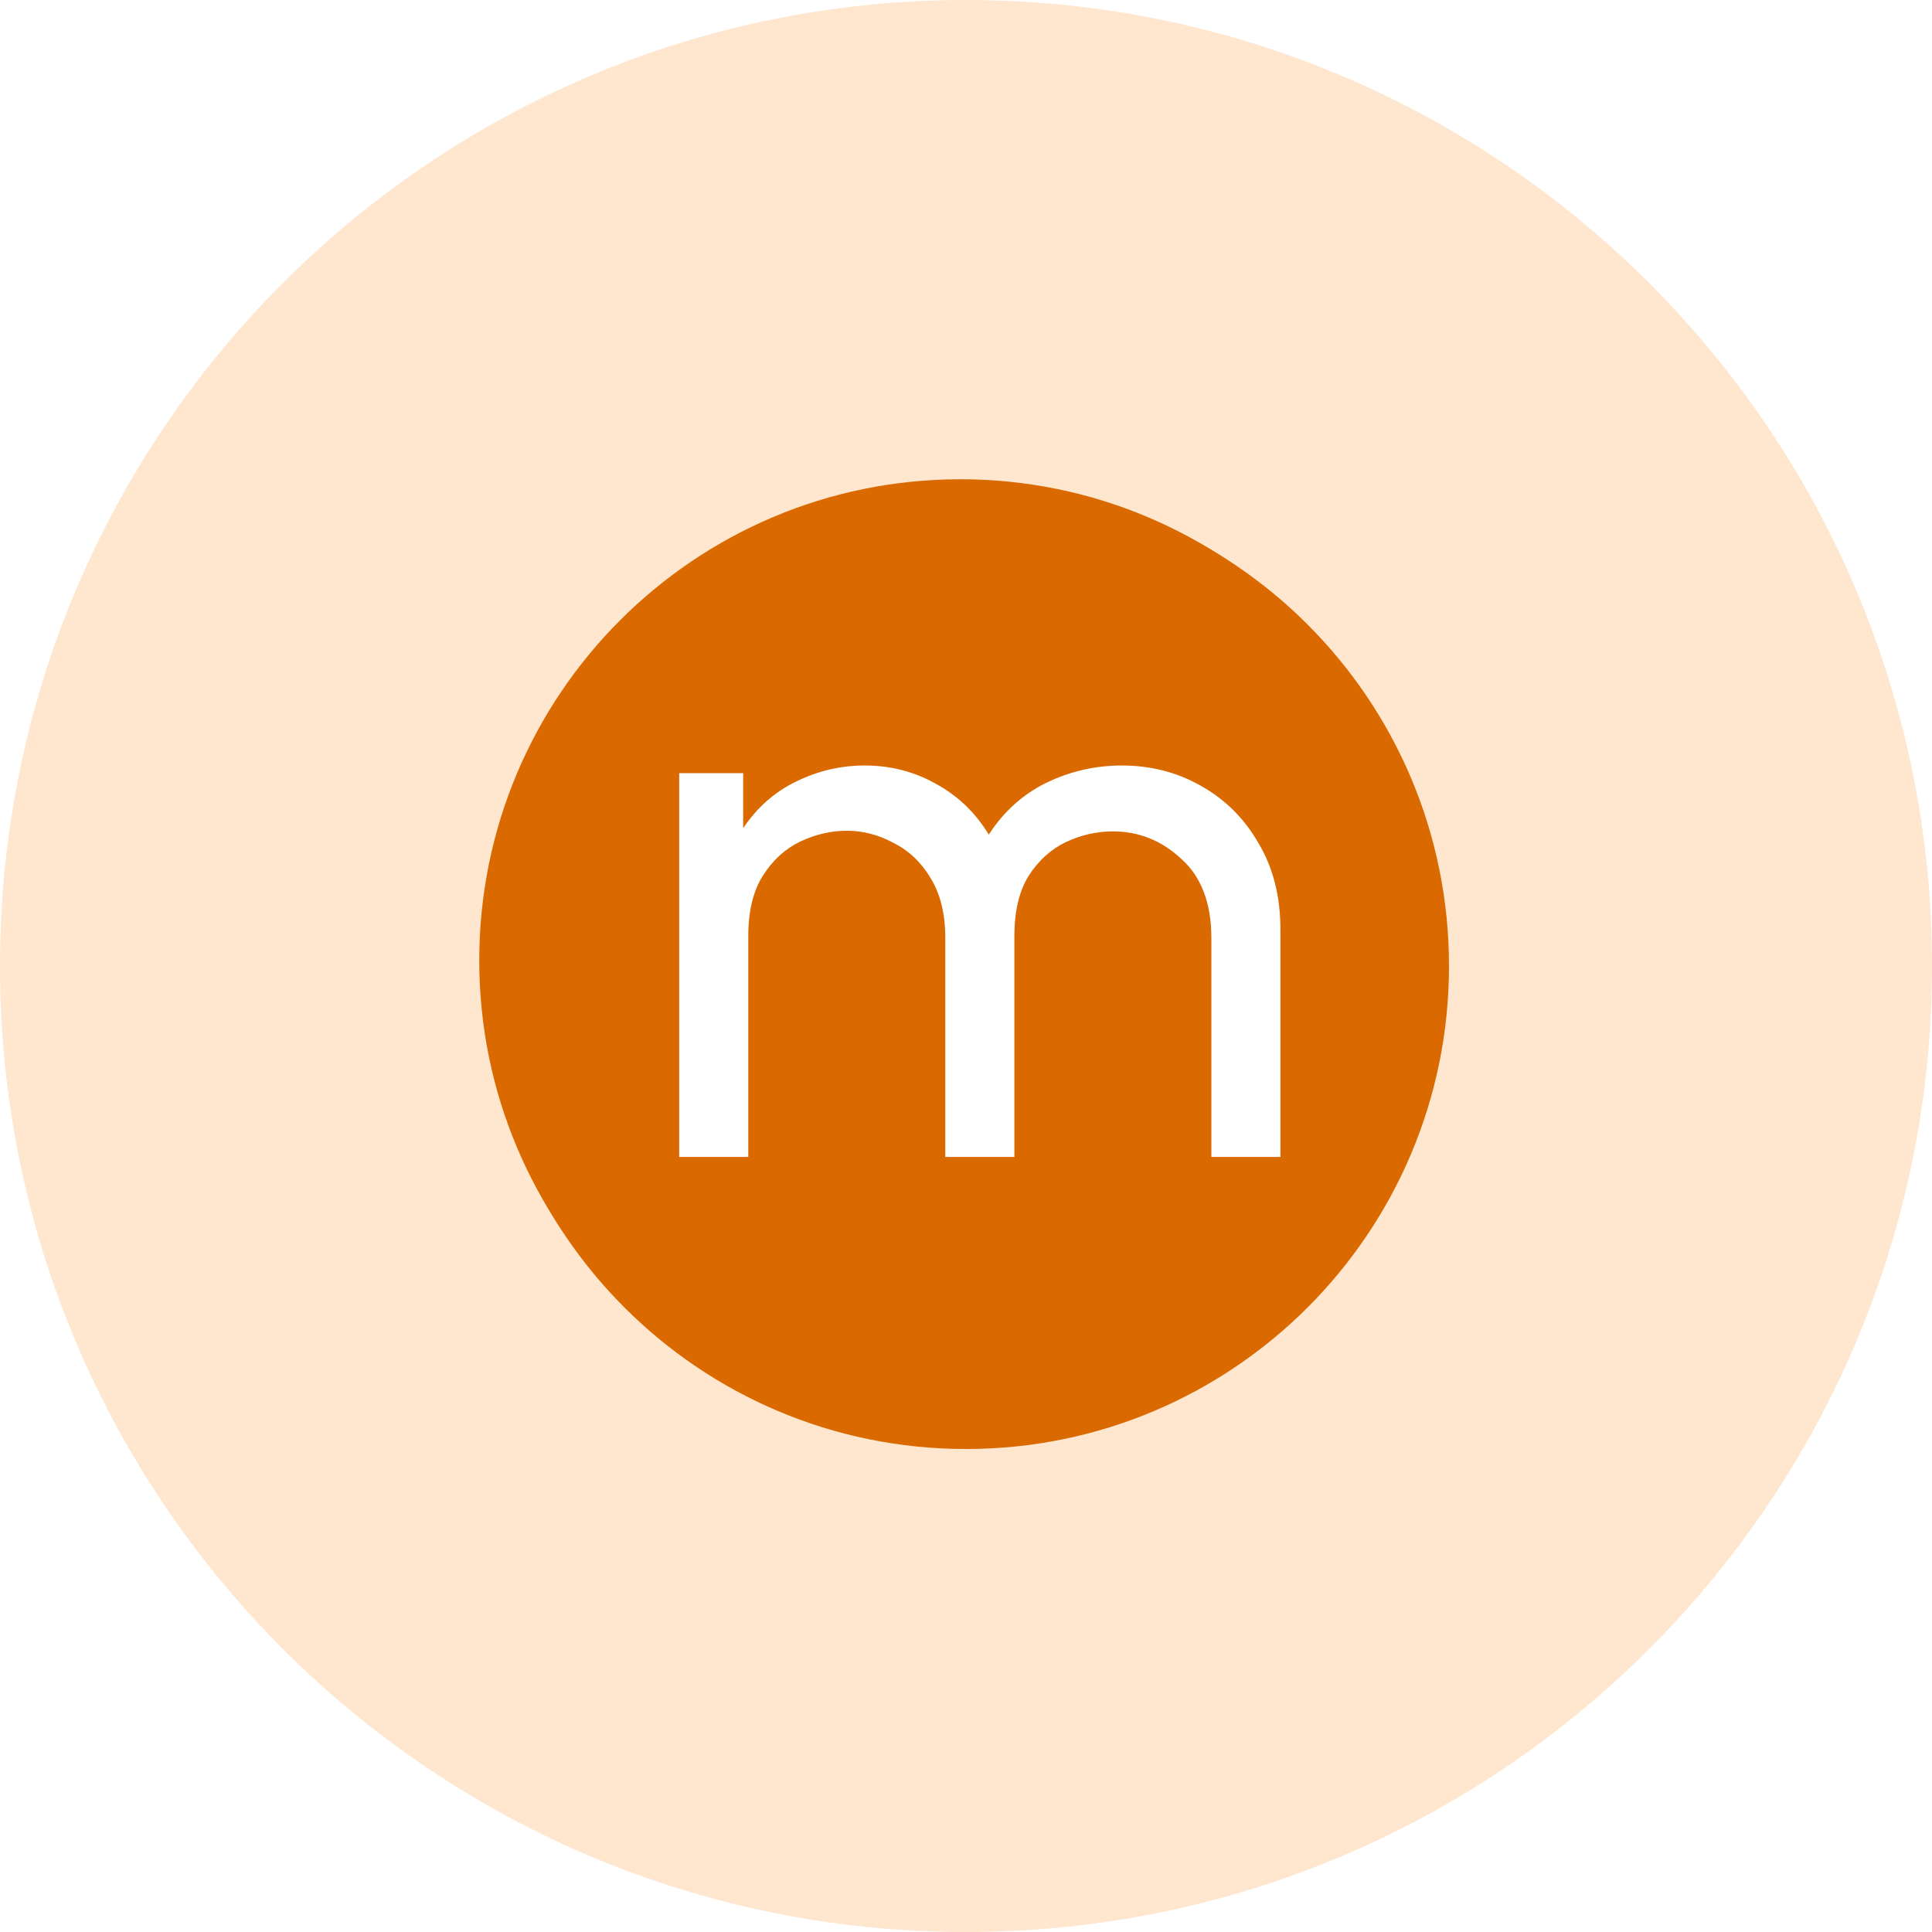
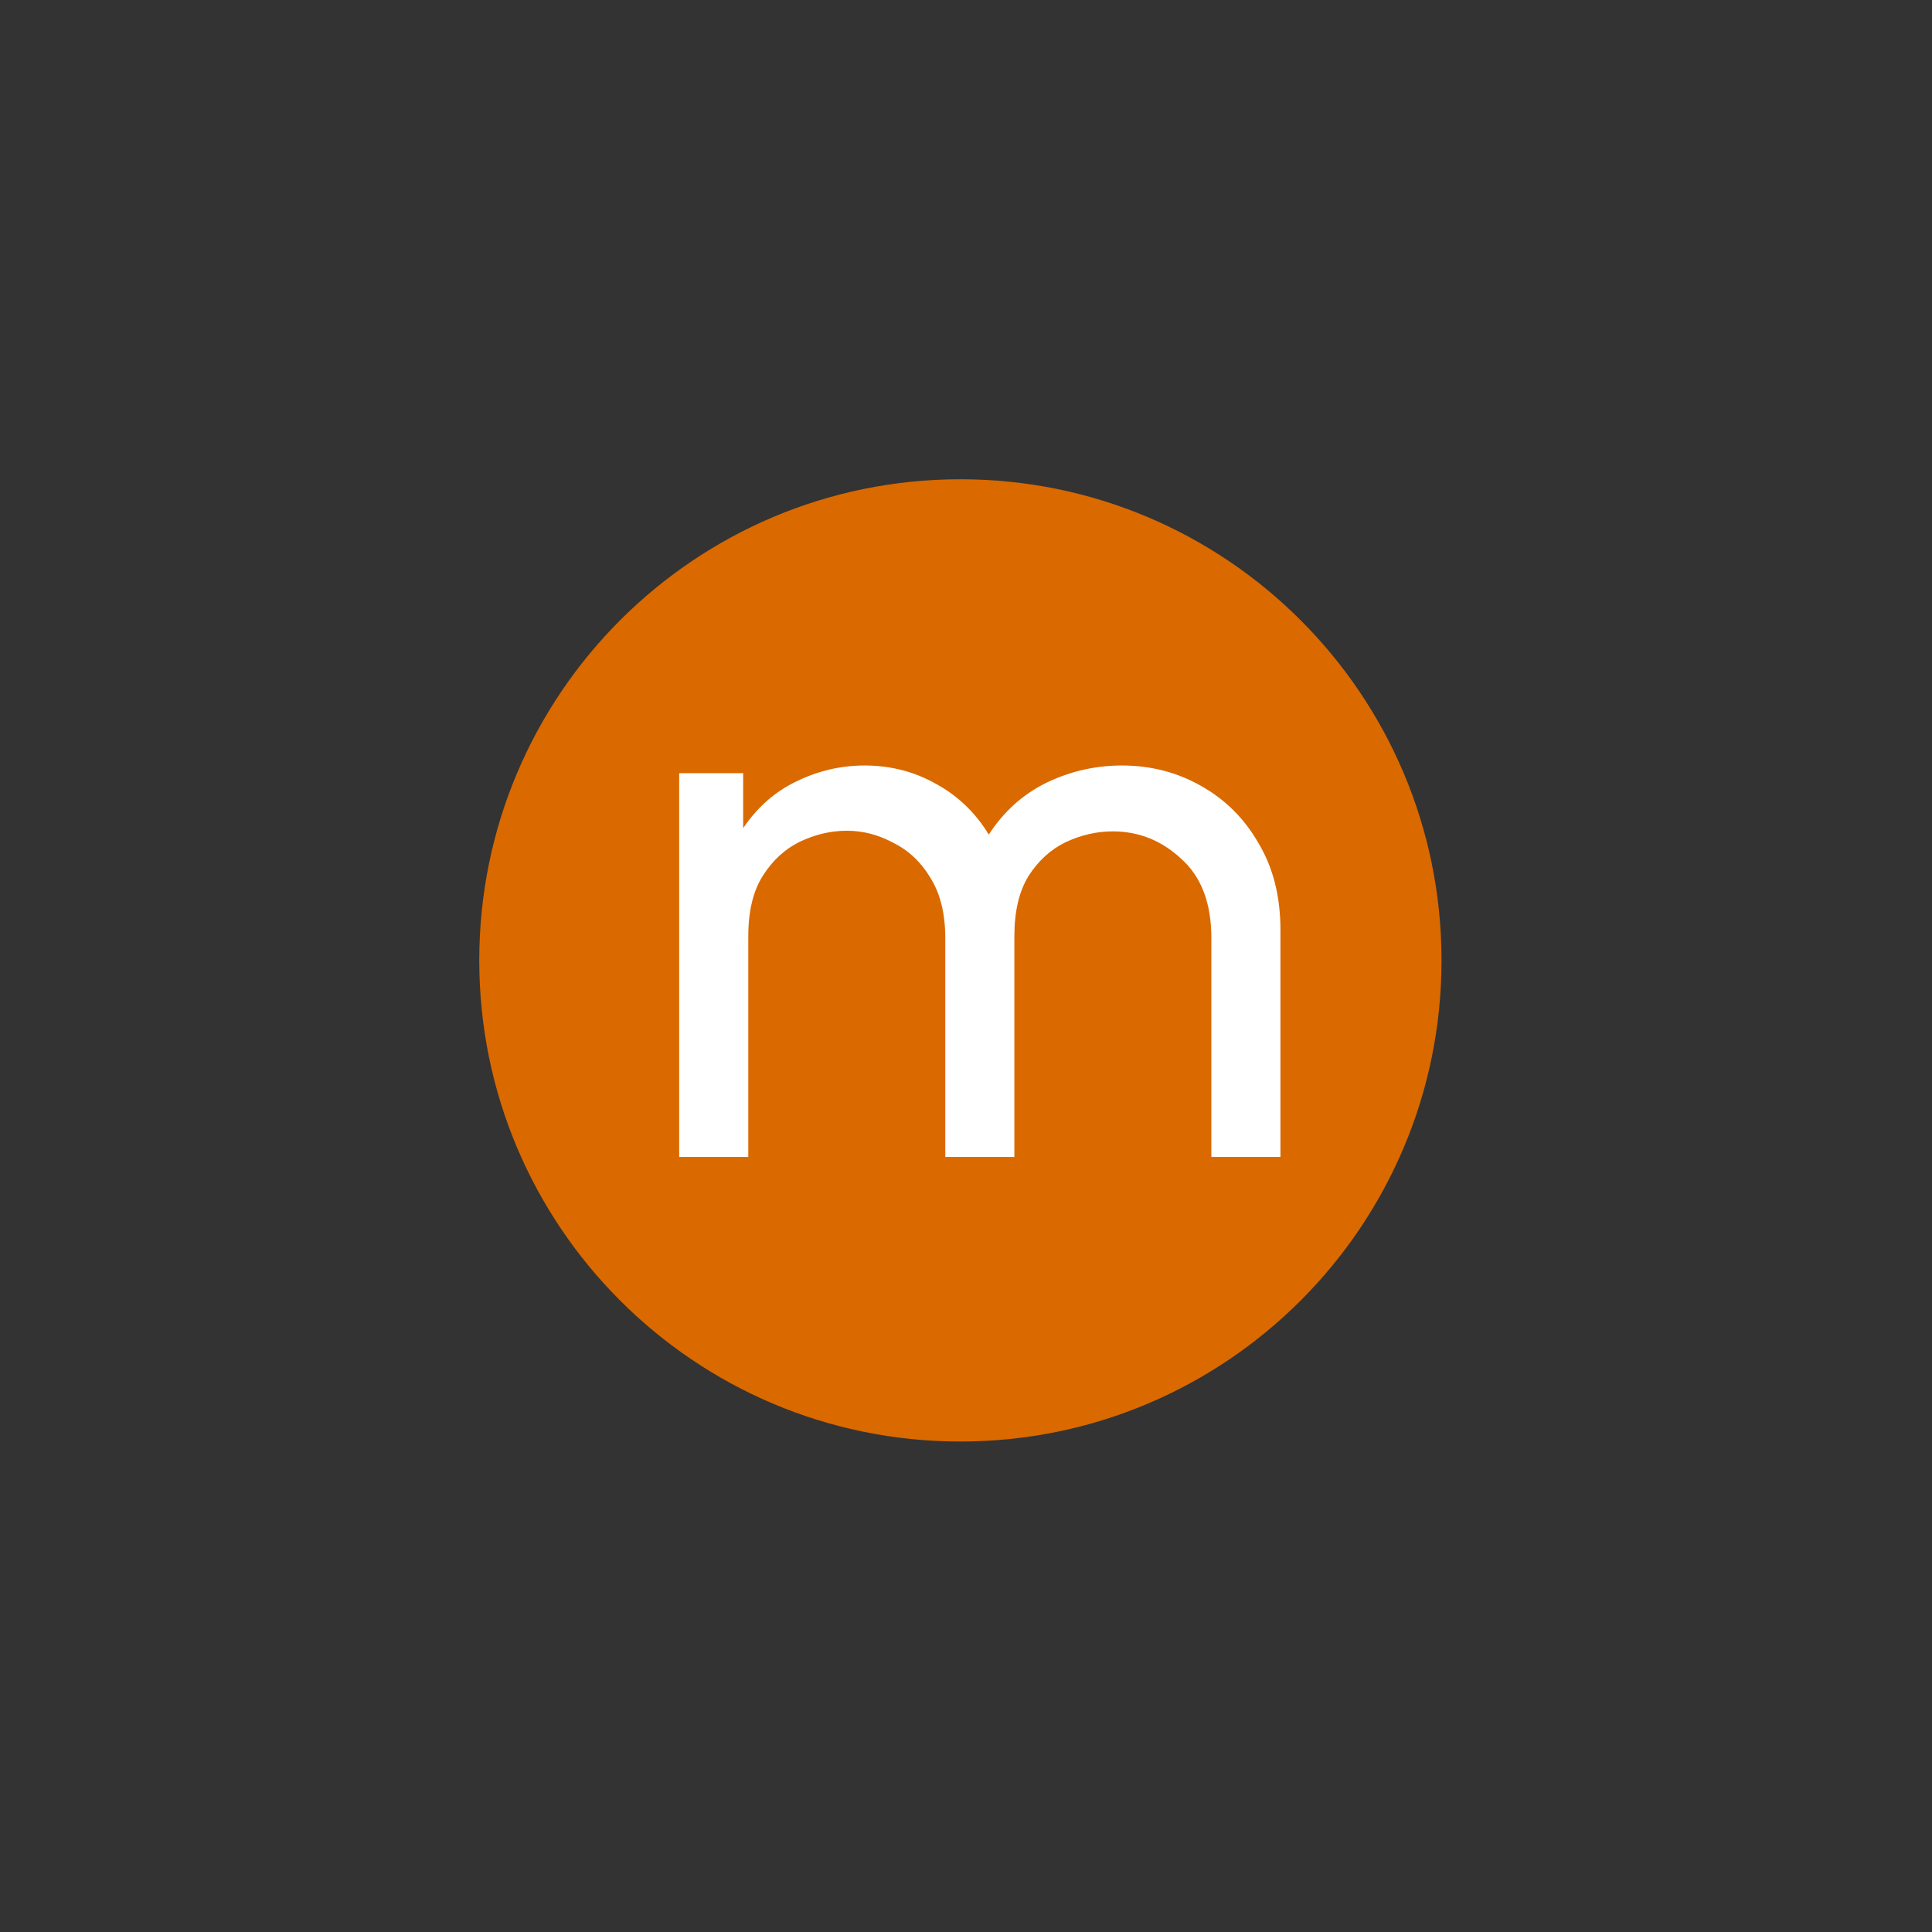
<svg xmlns="http://www.w3.org/2000/svg" width="172" height="172" viewBox="0 0 172 172" fill="none">
  <rect x="0" y="0" width="172" height="172" fill="#333333" stroke="none" />
  <g clip-path="url(#clip0_77_64)">
-     <path d="M172 0H0V172H172V0Z" fill="white" />
-     <path d="M86 172C133.496 172 172 133.496 172 86C172 38.504 133.496 0 86 0C38.504 0 0 38.504 0 86C0 133.496 38.504 172 86 172Z" fill="#FFE6CF" />
-     <path d="M86.001 126.037C108.113 126.037 126.038 108.112 126.038 86.001C126.038 63.889 108.113 45.964 86.001 45.964C63.89 45.964 45.965 63.889 45.965 86.001C45.965 108.112 63.89 126.037 86.001 126.037Z" fill="#FF3A3A" fill-opacity="0.01" />
-     <path d="M86 129C109.748 129 129 109.748 129 86C129 62.252 109.748 43 86 43C62.252 43 43 62.252 43 86C43 109.748 62.252 129 86 129Z" fill="#DA6900" />
    <path d="M80.565 85.972C80.565 86.218 80.468 86.454 80.294 86.628C80.12 86.802 79.884 86.899 79.638 86.899H73.322C72.605 86.899 71.904 87.111 71.308 87.509C70.711 87.907 70.247 88.474 69.973 89.136C69.698 89.798 69.627 90.527 69.767 91.23C69.908 91.933 70.254 92.579 70.761 93.085L83.453 105.762C84.132 106.441 85.054 106.823 86.015 106.823C86.976 106.823 87.897 106.441 88.577 105.762L101.254 93.085C101.758 92.577 102.1 91.93 102.236 91.227C102.373 90.524 102.298 89.796 102.021 89.136C101.745 88.475 101.278 87.912 100.681 87.516C100.084 87.121 99.383 86.911 98.667 86.914H92.359C92.113 86.914 91.877 86.816 91.703 86.642C91.529 86.469 91.431 86.233 91.431 85.987V70.471C91.394 69.055 90.805 67.708 89.79 66.719C88.775 65.73 87.413 65.177 85.996 65.177C84.579 65.177 83.218 65.73 82.203 66.719C81.188 67.708 80.599 69.055 80.562 70.471L80.565 85.972Z" fill="white" />
    <path d="M85.5 128.334C109.157 128.334 128.334 109.157 128.334 85.501C128.334 61.844 109.157 42.667 85.5 42.667C61.844 42.667 42.667 61.844 42.667 85.501C42.667 109.157 61.844 128.334 85.5 128.334Z" fill="#DA6900" />
    <path d="M60.467 103V68.833H66.161V73.731C67.414 71.87 68.989 70.485 70.888 69.574C72.824 68.624 74.855 68.15 76.981 68.15C79.296 68.15 81.422 68.701 83.358 69.801C85.294 70.864 86.851 72.364 88.028 74.3C89.356 72.25 91.065 70.713 93.153 69.688C95.279 68.662 97.519 68.15 99.872 68.15C102.454 68.15 104.807 68.757 106.933 69.972C109.097 71.187 110.806 72.895 112.058 75.097C113.349 77.261 113.994 79.824 113.994 82.785V103H107.844V83.525C107.844 80.412 106.952 78.058 105.168 76.464C103.422 74.832 101.391 74.015 99.075 74.015C97.632 74.015 96.228 74.338 94.861 74.983C93.532 75.629 92.431 76.635 91.558 78.001C90.723 79.368 90.306 81.152 90.306 83.354V103H84.156V83.525C84.156 81.361 83.719 79.577 82.846 78.172C82.011 76.768 80.91 75.724 79.543 75.04C78.214 74.319 76.829 73.958 75.386 73.958C73.981 73.958 72.596 74.281 71.229 74.926C69.9 75.572 68.799 76.578 67.926 77.944C67.053 79.311 66.617 81.114 66.617 83.354V103H60.467Z" fill="white" />
  </g>
  <defs>
    <clipPath id="clip0_77_64">
      <rect width="172" height="172" fill="white" />
    </clipPath>
  </defs>
</svg>